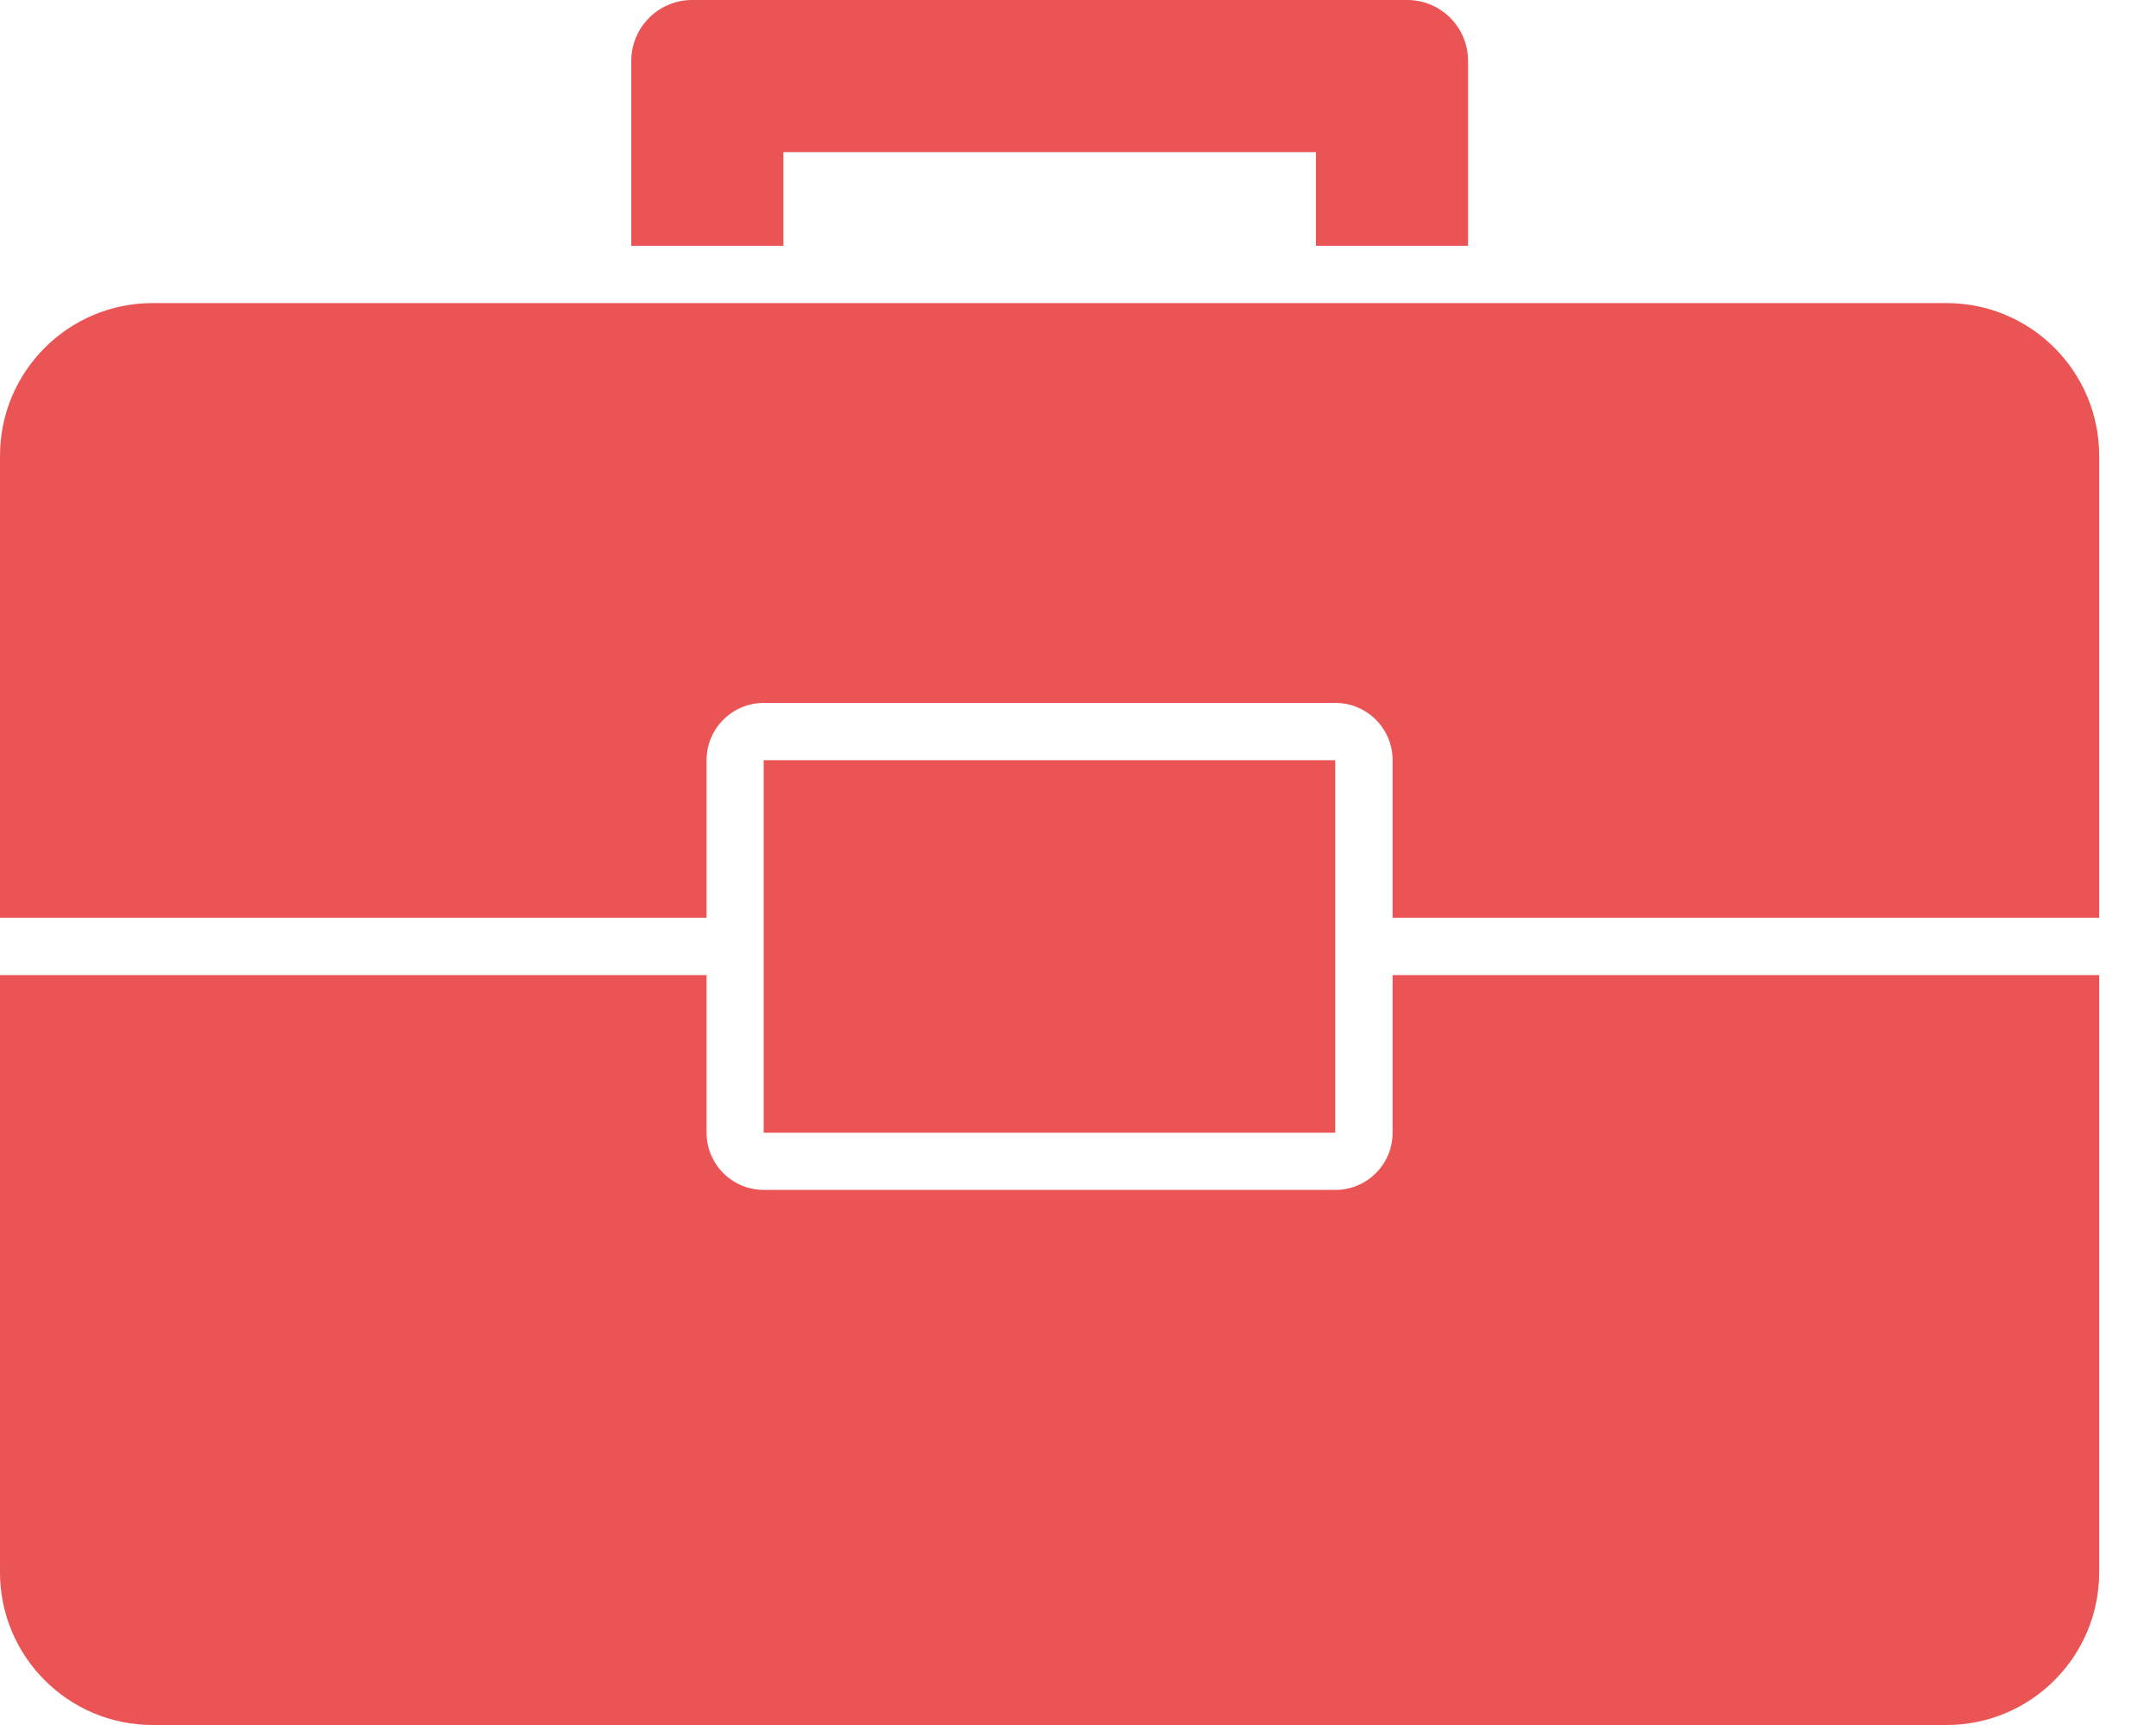
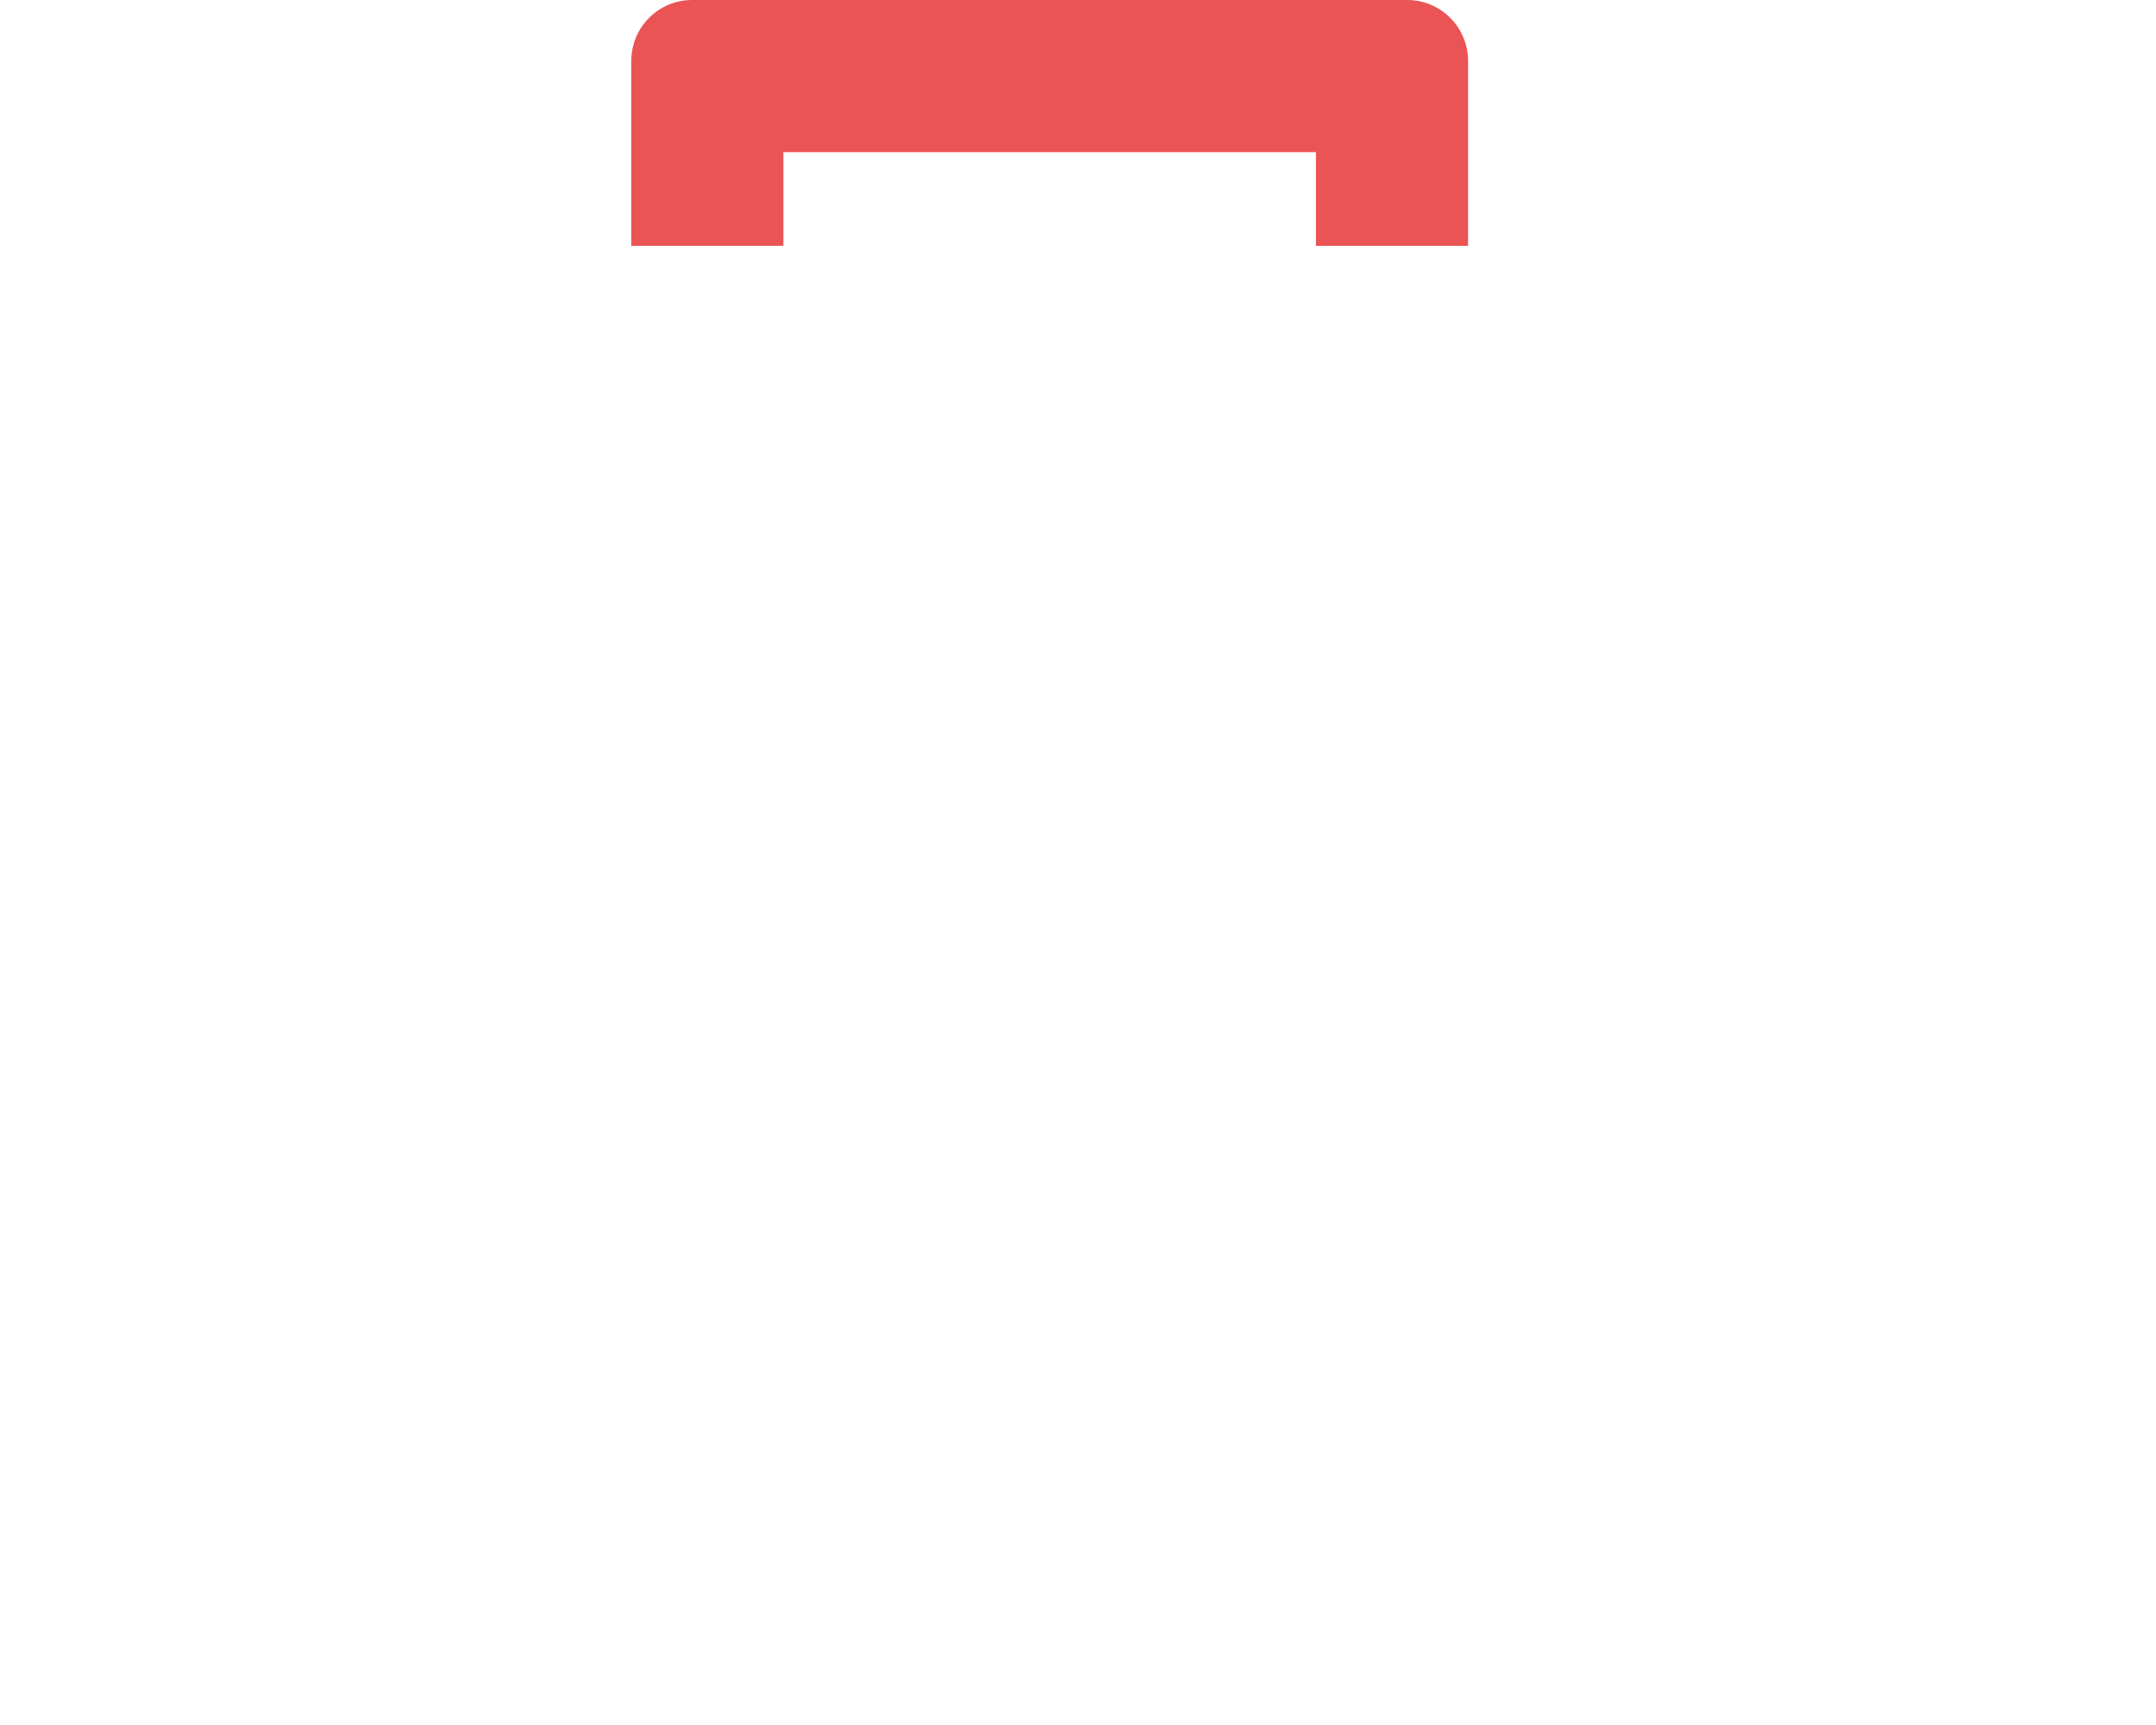
<svg xmlns="http://www.w3.org/2000/svg" width="25" height="20" viewBox="0 0 25 20" fill="none">
  <path d="M9.084 1.764H15.259V2.85H17.023V0.706C17.023 0.316 16.707 0 16.317 0H8.026C7.636 0 7.32 0.316 7.32 0.706V2.85H9.084V1.764Z" fill="#EB5454" />
-   <path d="M15.483 8.814H8.855V13.133H15.483V8.814Z" fill="#EB5454" />
-   <path d="M22.571 3.514H1.77C0.793 3.514 0 4.307 0 5.284V10.641H8.193V8.814C8.193 8.447 8.49 8.15 8.857 8.15H15.485C15.851 8.15 16.148 8.447 16.148 8.814V10.641H24.341V5.284C24.341 4.307 23.549 3.514 22.571 3.514Z" fill="#EB5454" />
-   <path d="M16.148 13.133C16.148 13.499 15.851 13.796 15.485 13.796H8.857C8.49 13.796 8.193 13.499 8.193 13.133V11.305H0V18.23C0 19.207 0.793 20 1.77 20H22.571C23.549 20 24.341 19.207 24.341 18.23V11.305H16.148V13.133Z" fill="#EB5454" />
</svg>